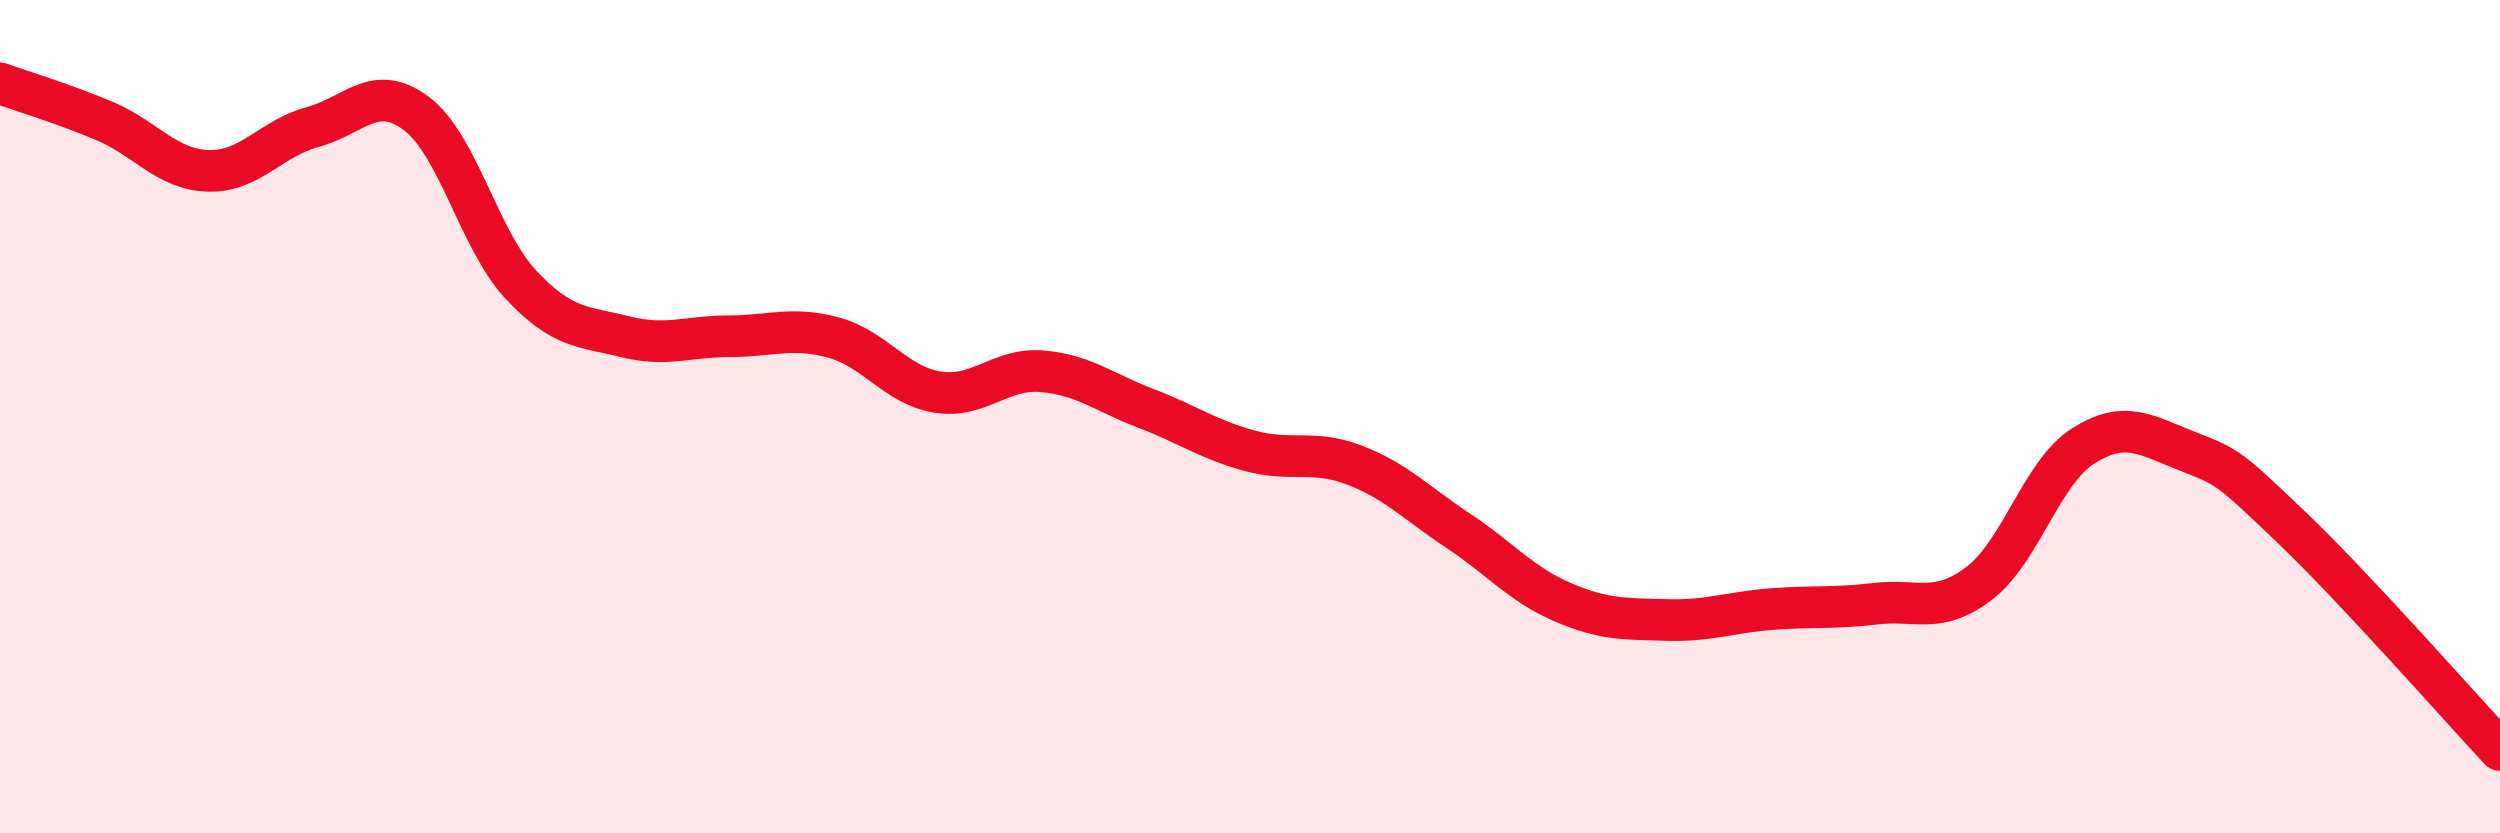
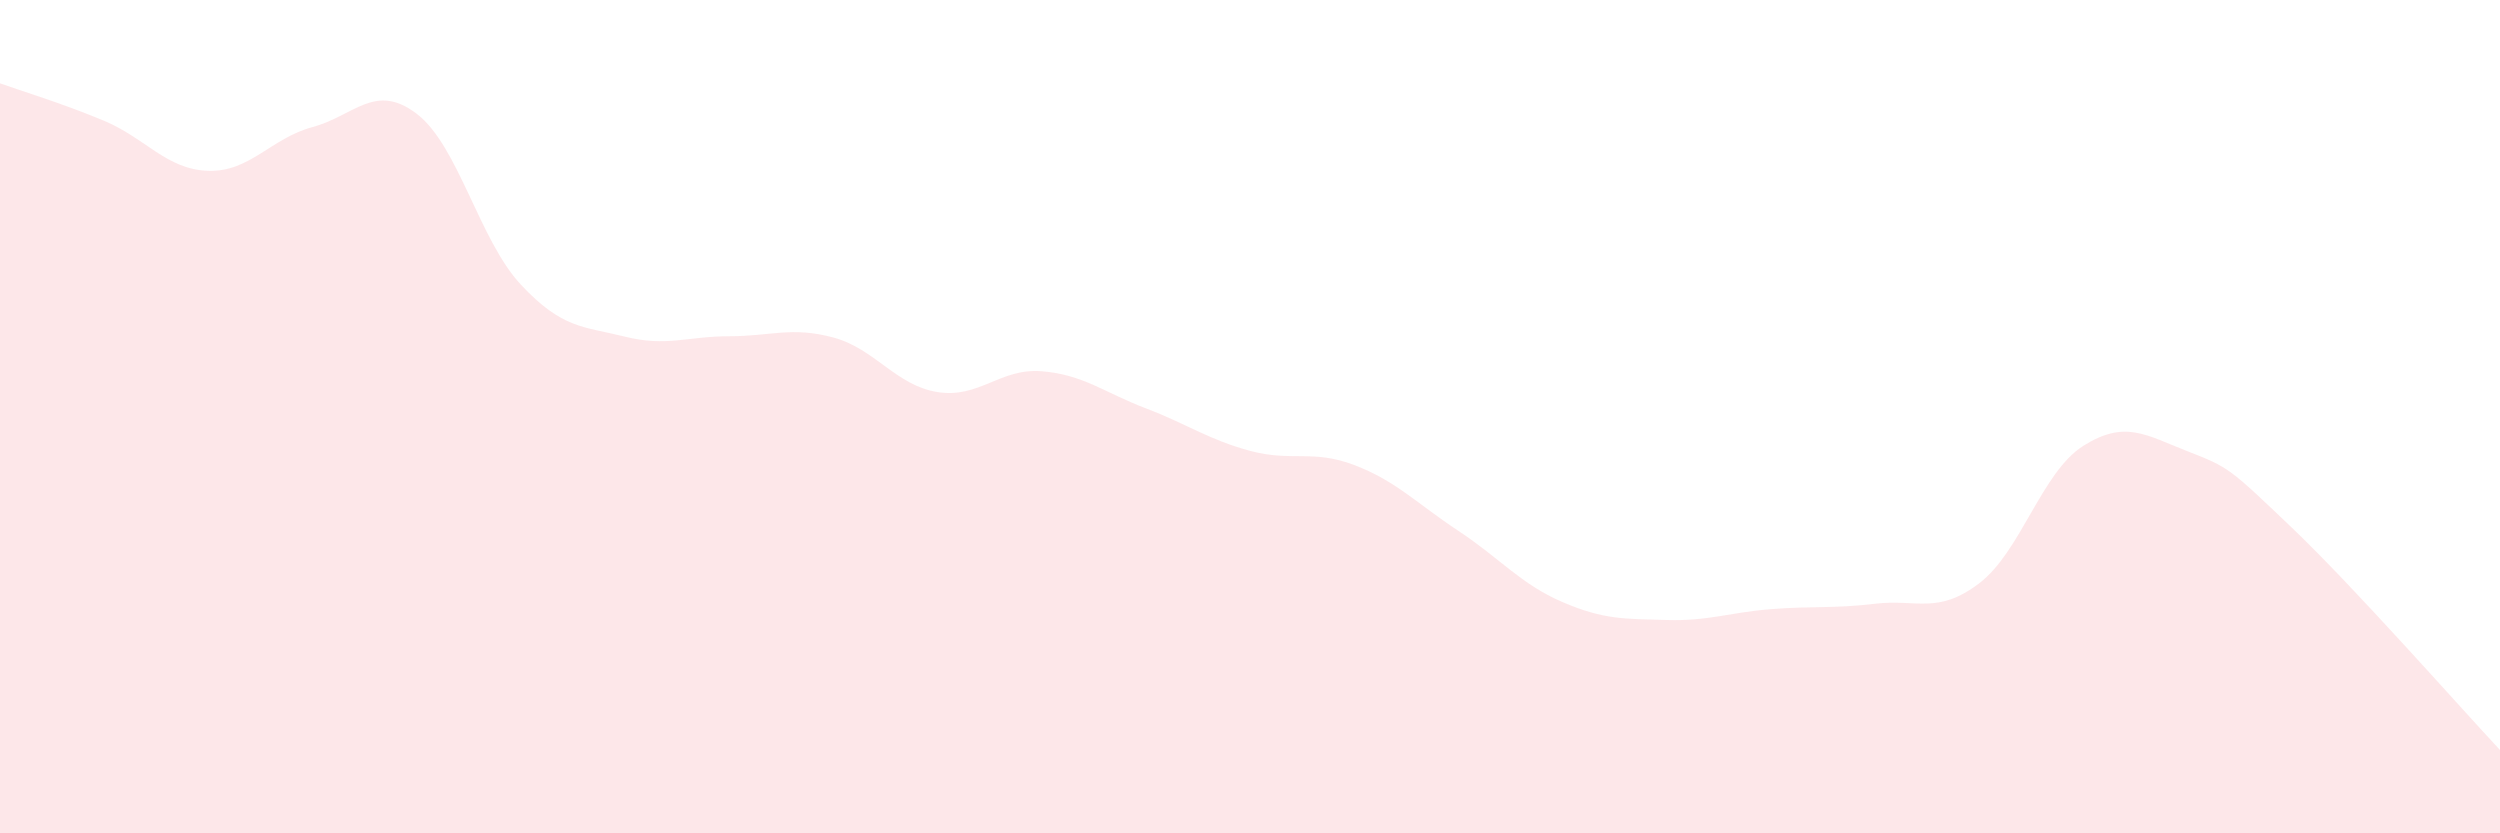
<svg xmlns="http://www.w3.org/2000/svg" width="60" height="20" viewBox="0 0 60 20">
  <path d="M 0,2 C 0.5,2.18 1.5,2.48 2.5,2.9 C 3.5,3.32 4,4.07 5,4.1 C 6,4.13 6.5,3.32 7.5,3.05 C 8.5,2.78 9,1.97 10,2.73 C 11,3.49 11.5,5.76 12.5,6.83 C 13.5,7.9 14,7.83 15,8.08 C 16,8.33 16.5,8.07 17.5,8.07 C 18.5,8.07 19,7.83 20,8.1 C 21,8.37 21.5,9.25 22.5,9.41 C 23.5,9.57 24,8.83 25,8.91 C 26,8.99 26.5,9.42 27.5,9.8 C 28.5,10.18 29,10.55 30,10.82 C 31,11.09 31.5,10.78 32.5,11.16 C 33.5,11.54 34,12.08 35,12.74 C 36,13.4 36.5,14.02 37.5,14.45 C 38.5,14.88 39,14.85 40,14.88 C 41,14.91 41.5,14.7 42.5,14.62 C 43.5,14.54 44,14.61 45,14.49 C 46,14.37 46.5,14.76 47.5,14 C 48.5,13.24 49,11.33 50,10.7 C 51,10.07 51.5,10.44 52.5,10.83 C 53.5,11.22 53.5,11.23 55,12.66 C 56.5,14.09 59,16.93 60,18L60 20L0 20Z" fill="#EB0A25" opacity="0.1" stroke-linecap="round" stroke-linejoin="round" />
-   <path d="M 0,2 C 0.5,2.18 1.5,2.48 2.5,2.9 C 3.5,3.32 4,4.07 5,4.1 C 6,4.13 6.5,3.32 7.5,3.05 C 8.5,2.78 9,1.97 10,2.73 C 11,3.49 11.5,5.76 12.5,6.83 C 13.5,7.9 14,7.83 15,8.08 C 16,8.33 16.5,8.07 17.5,8.07 C 18.5,8.07 19,7.83 20,8.1 C 21,8.37 21.5,9.25 22.5,9.41 C 23.5,9.57 24,8.83 25,8.91 C 26,8.99 26.5,9.42 27.5,9.8 C 28.5,10.18 29,10.55 30,10.82 C 31,11.09 31.5,10.78 32.5,11.16 C 33.5,11.54 34,12.08 35,12.74 C 36,13.4 36.5,14.02 37.5,14.45 C 38.5,14.88 39,14.85 40,14.88 C 41,14.91 41.5,14.7 42.5,14.62 C 43.5,14.54 44,14.61 45,14.49 C 46,14.37 46.5,14.76 47.5,14 C 48.5,13.24 49,11.33 50,10.7 C 51,10.07 51.5,10.44 52.5,10.83 C 53.5,11.22 53.5,11.23 55,12.66 C 56.5,14.09 59,16.93 60,18" stroke="#EB0A25" stroke-width="1" fill="none" stroke-linecap="round" stroke-linejoin="round" />
</svg>